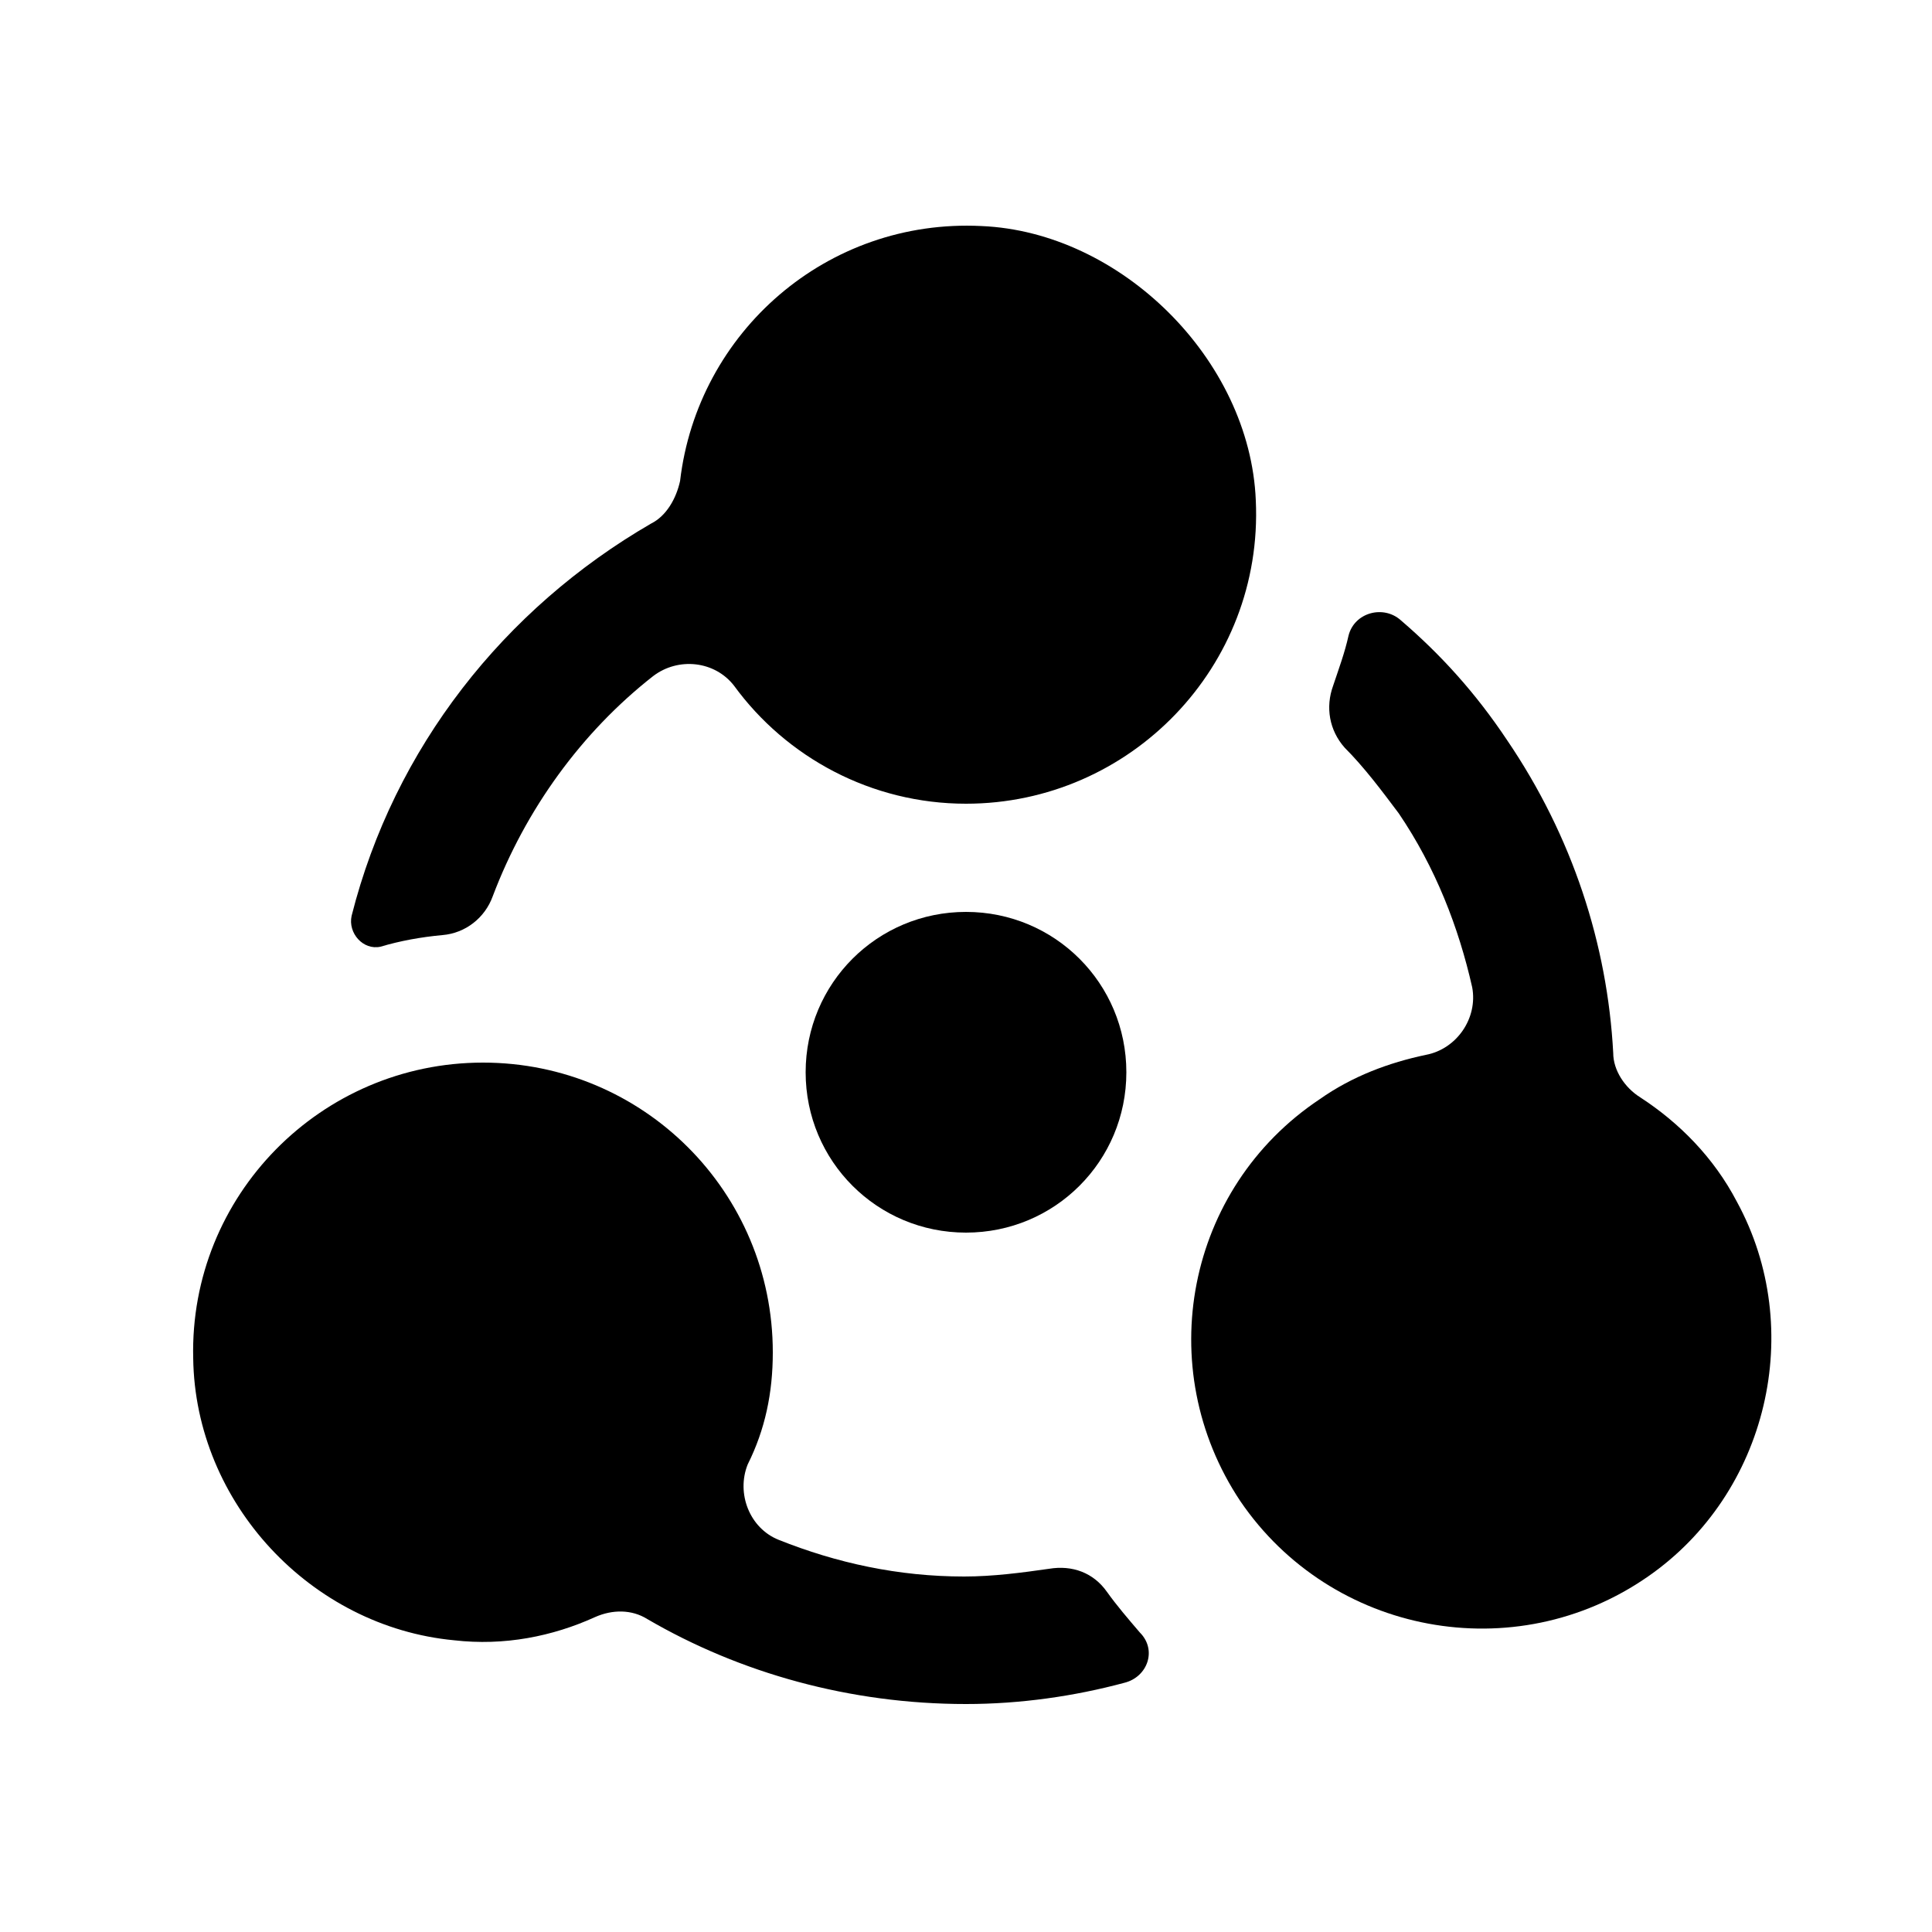
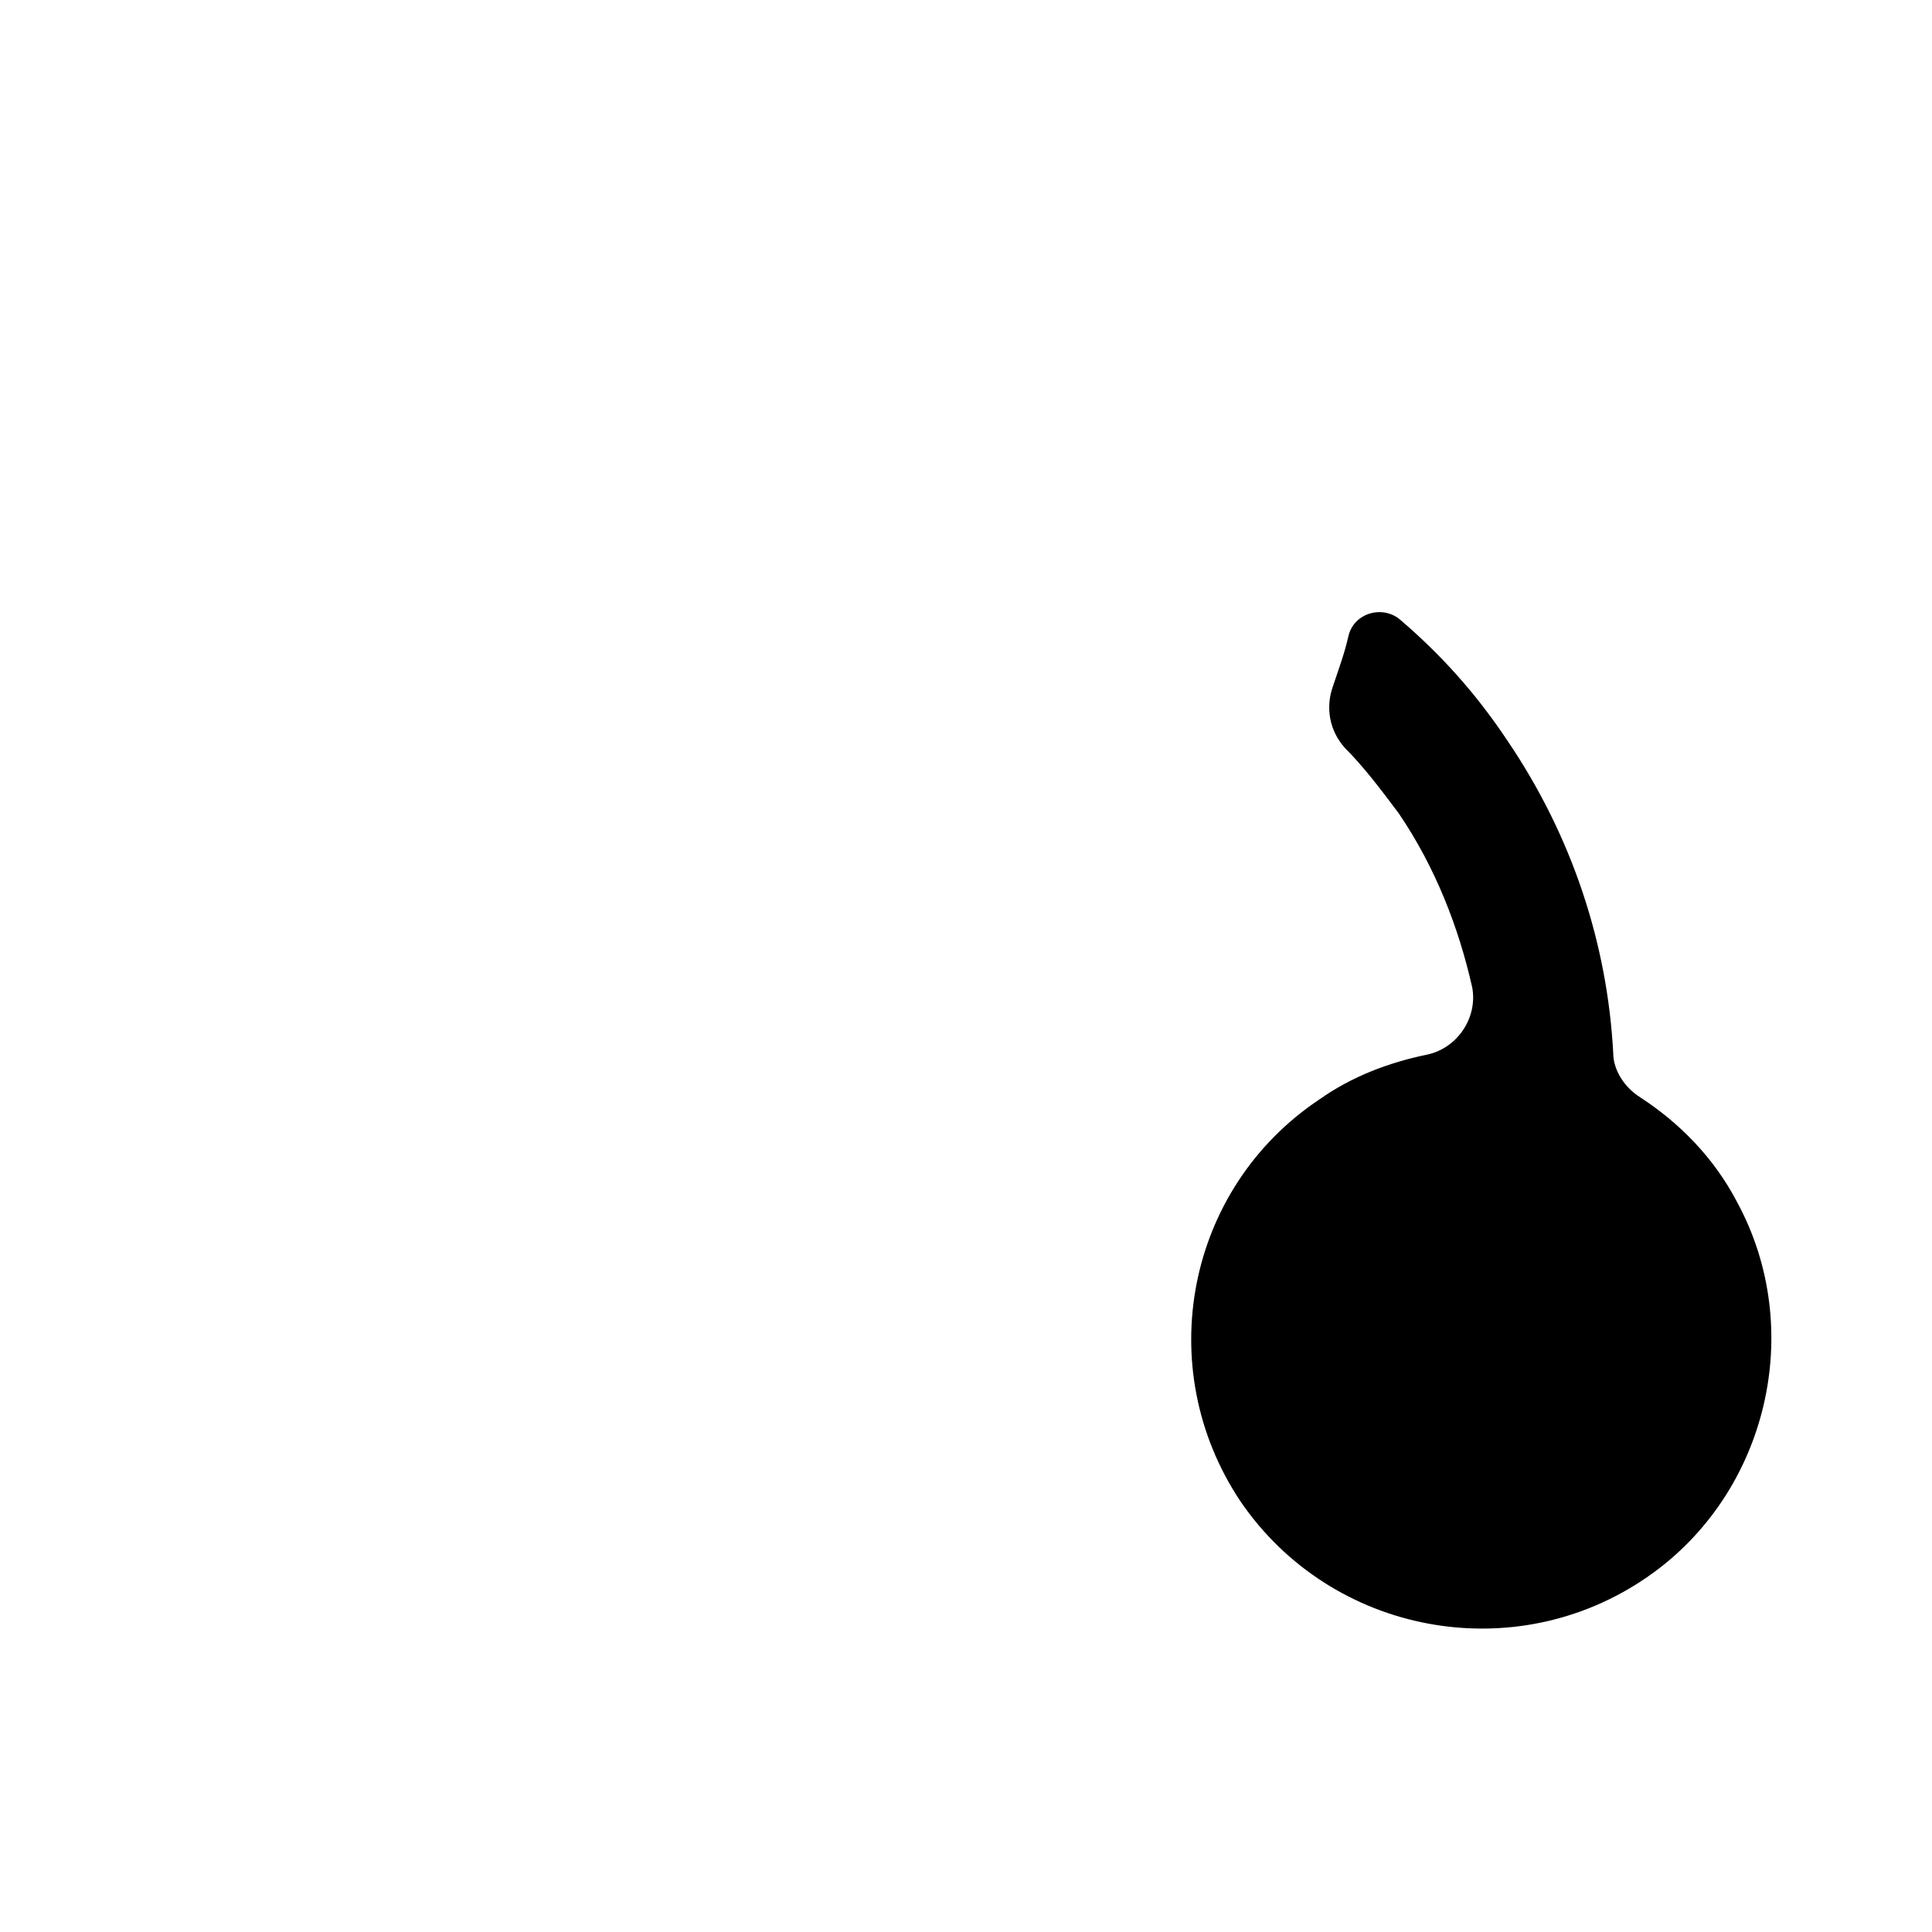
<svg xmlns="http://www.w3.org/2000/svg" id="Layer_1" enable-background="new 0 0 100 100" height="512" viewBox="0 0 100 100" width="512">
-   <path d="m33.7 27.1c-7.6 4.4-13.3 11.6-15.5 20.3-.2.9.6 1.8 1.5 1.6 1-.3 2.1-.5 3.2-.6 1.2-.1 2.2-.9 2.6-2 1.7-4.5 4.6-8.5 8.3-11.4 1.3-1 3.2-.8 4.2.5 2.7 3.7 7.1 6.1 12 6.1 8.5 0 15.4-7.1 15-15.7-.3-7.3-7-13.9-14.2-14.2-8-.4-14.7 5.5-15.6 13.2-.2.9-.7 1.8-1.5 2.2z" />
-   <path d="m10 70.3c.1 7.5 6.1 13.9 13.5 14.6 2.6.3 5.1-.2 7.3-1.2.9-.4 1.9-.4 2.7.1 4.8 2.8 10.5 4.4 16.5 4.4 2.8 0 5.6-.4 8.2-1.1 1.2-.3 1.7-1.7.8-2.6-.6-.7-1.2-1.4-1.7-2.1-.7-1-1.8-1.4-3-1.2-1.4.2-2.9.4-4.4.4-3.4 0-6.6-.7-9.6-1.9-1.5-.6-2.2-2.4-1.6-3.9.9-1.8 1.3-3.7 1.3-5.8 0-8.3-6.7-15-15-15-8.4 0-15.2 6.9-15 15.3z" />
-   <path d="m50 47.2c4.6 0 8.3 3.7 8.3 8.3s-3.7 8.3-8.3 8.3-8.3-3.7-8.3-8.3 3.7-8.3 8.3-8.3z" />
  <path d="m85.3 81.6c6.2-4.3 8.2-12.8 4.6-19.4-1.2-2.3-3-4.1-5-5.4-.8-.5-1.4-1.4-1.4-2.3-.3-5.6-2.1-11.2-5.5-16.2-1.6-2.4-3.4-4.4-5.5-6.2-.9-.8-2.4-.4-2.7.8-.2.9-.5 1.7-.8 2.6-.4 1.1-.2 2.3.6 3.2 1 1 1.9 2.2 2.8 3.4 1.9 2.8 3.1 5.9 3.8 9 .3 1.6-.8 3.2-2.4 3.5-1.9.4-3.8 1.1-5.5 2.3-6.9 4.6-8.7 13.9-4.1 20.8 4.7 6.9 14.2 8.7 21.1 3.9z" />
</svg>